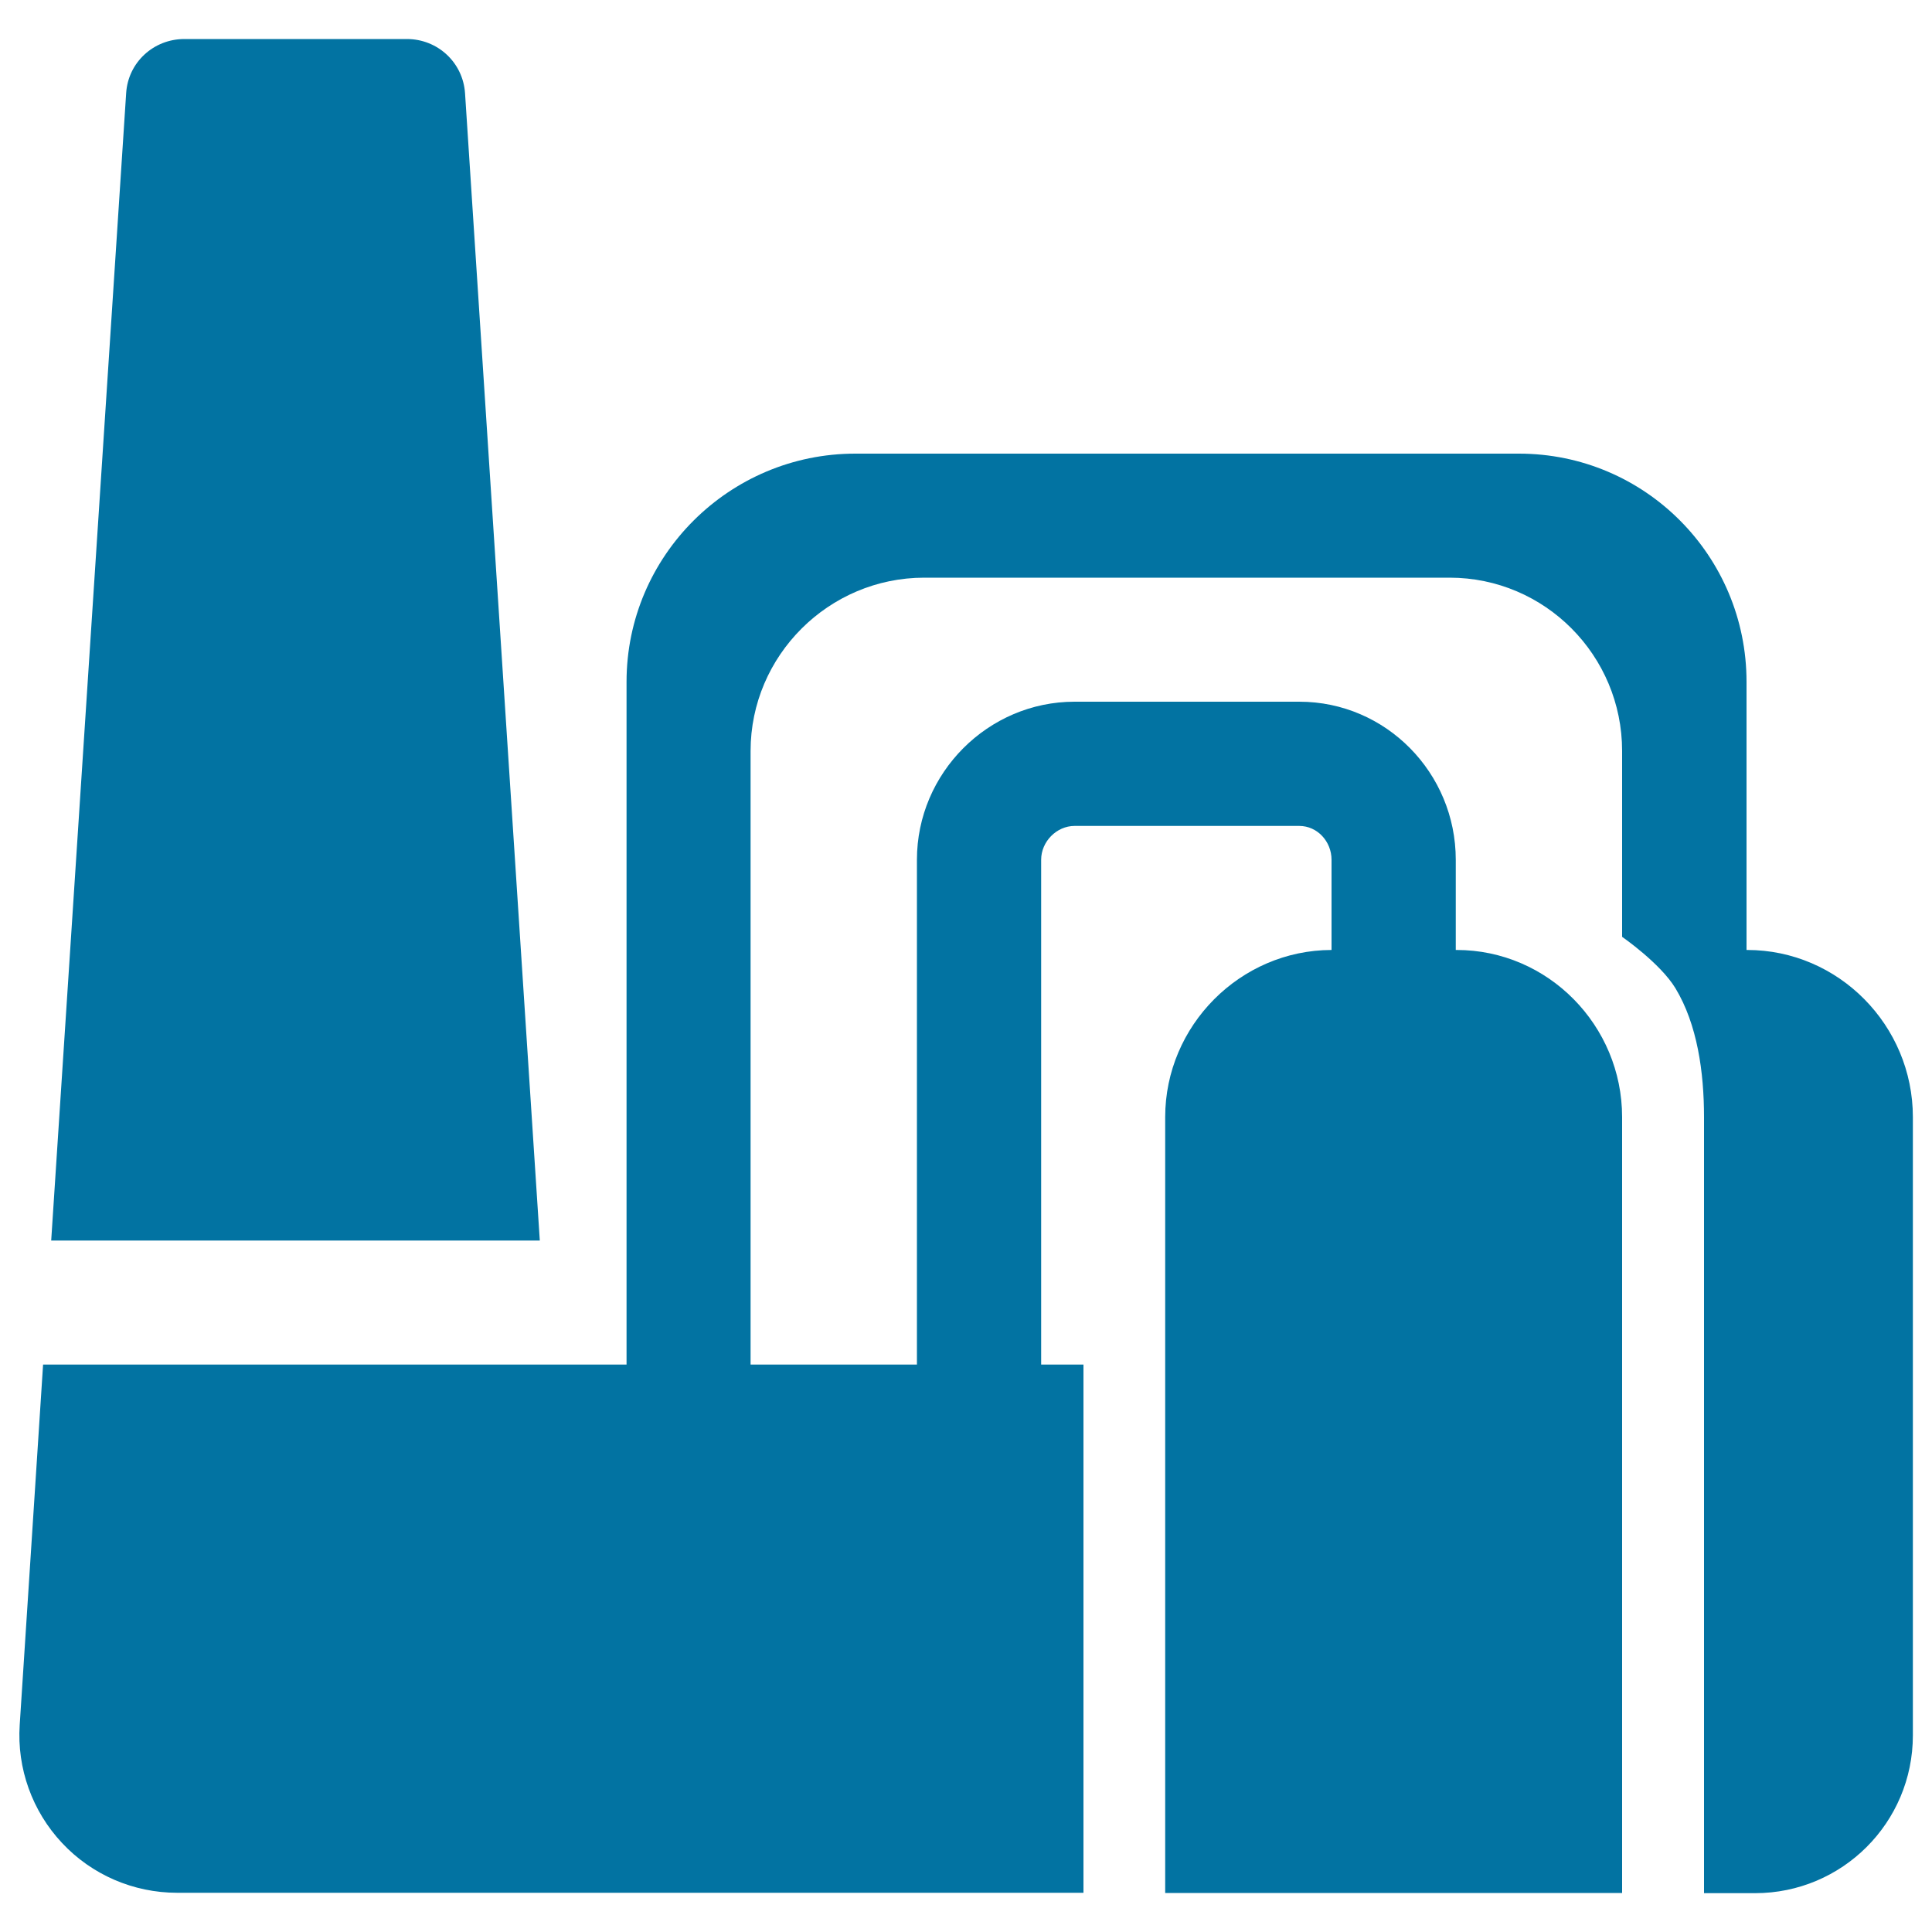
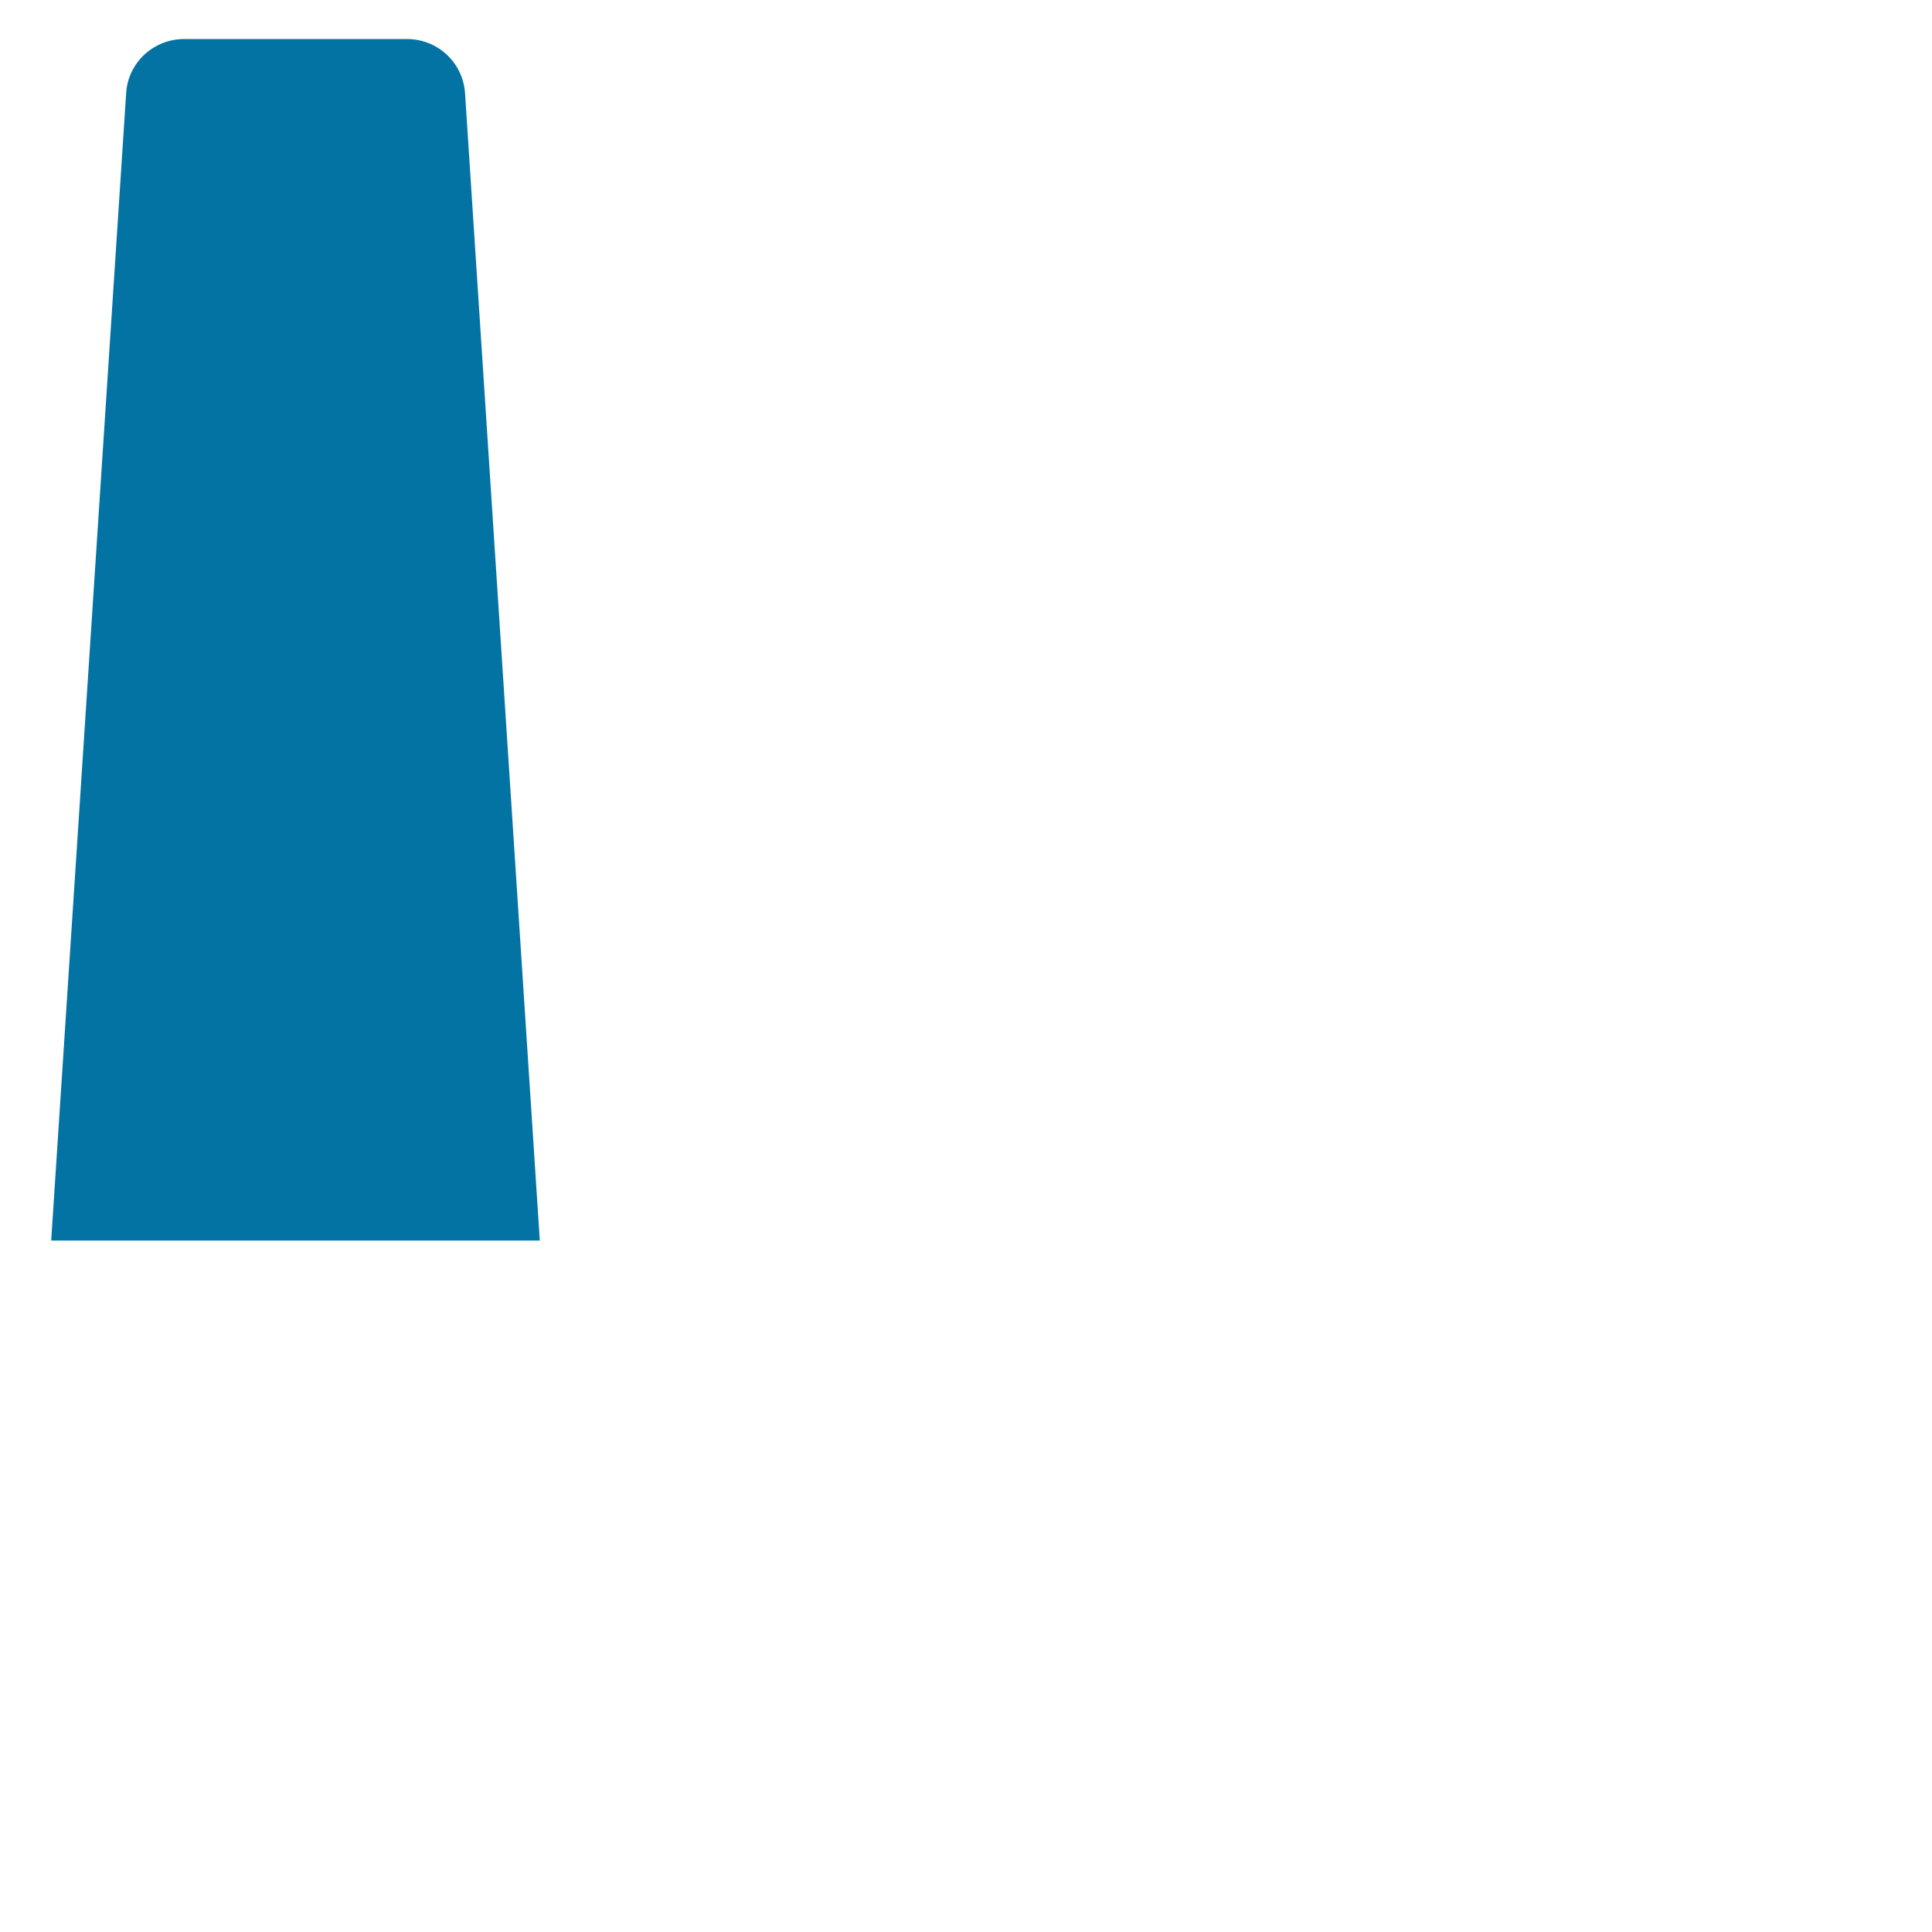
<svg xmlns="http://www.w3.org/2000/svg" viewBox="0 0 1000 1000" style="fill:#0273a2">
  <title>Factory Building SVG icon</title>
  <g>
    <g>
      <path d="M240.7,48.2c-1.1-15.9-14.2-28-30.1-28H210H96h-0.6c-15.9,0-29.1,12.1-30.1,28L26.5,642.1h252.9L240.7,48.2z" />
-       <path d="M560.8,979.8V706.3h-21.9V445c0-9.4,8-17.5,17.3-17.5h116.3c9.4,0,16.7,8.1,16.7,17.5v46.7c-47.3,0.1-86.1,39.2-86.1,86.5v401.6h236.5V578.2c0-47.4-38.3-86.5-85.7-86.5h-0.4V445c0-44.9-36.1-81.8-81-81.8H556.2c-44.8,0-81.6,36.9-81.6,81.8v261.3h-86.1V388.7c0-49.4,40.5-89.7,89.9-89.7h271.9c49.4,0,89.3,40.3,89.3,89.7v96.2c0,0,19.7,13.6,27.6,26.6c11.3,18.7,14.8,43.3,14.8,66.8v401.6h26.4c45.1,0,81.7-36.5,81.7-81.7V578.2c0-47.4-38.4-86.5-85.8-86.5h-0.3V352.9c0-65.2-52.6-118.1-117.8-118.1H442.7c-65.2,0-118.4,52.9-118.4,118.1v353.4h-302L10.2,892.8c-1.5,22.5,6.5,44.7,21.9,61.1c15.4,16.5,37,25.8,59.6,25.8H560.8z" />
    </g>
  </g>
</svg>